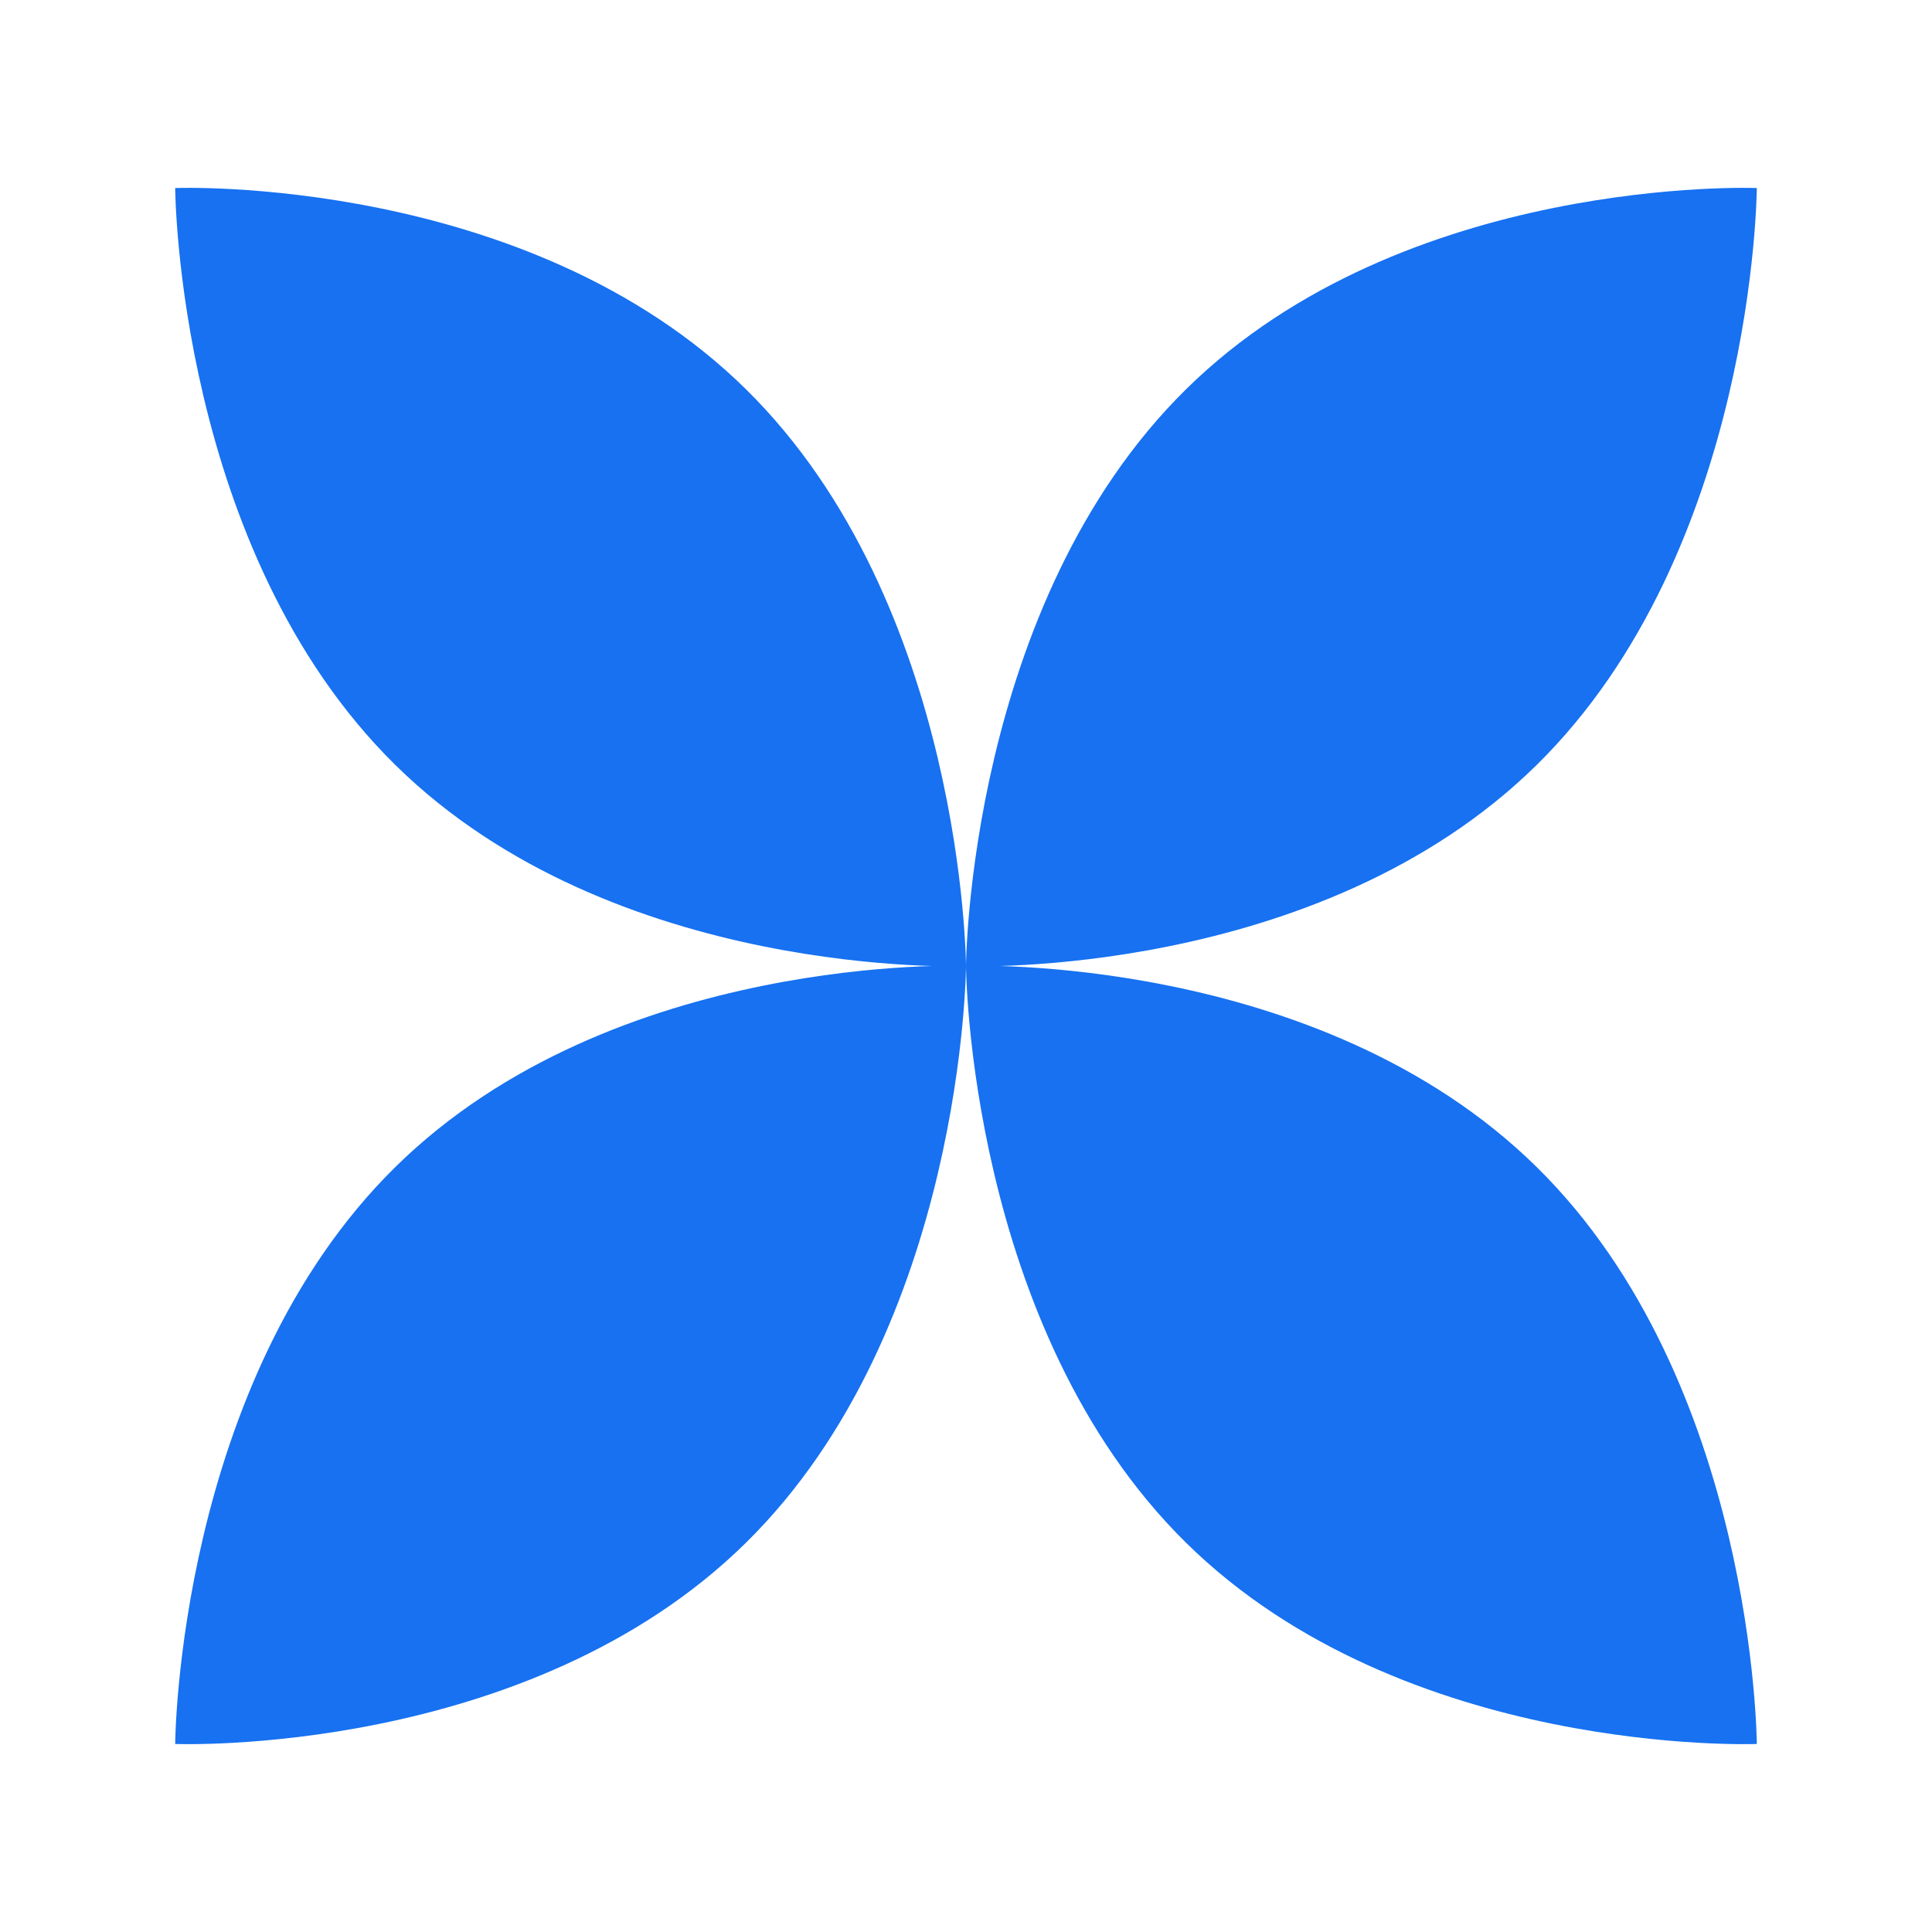
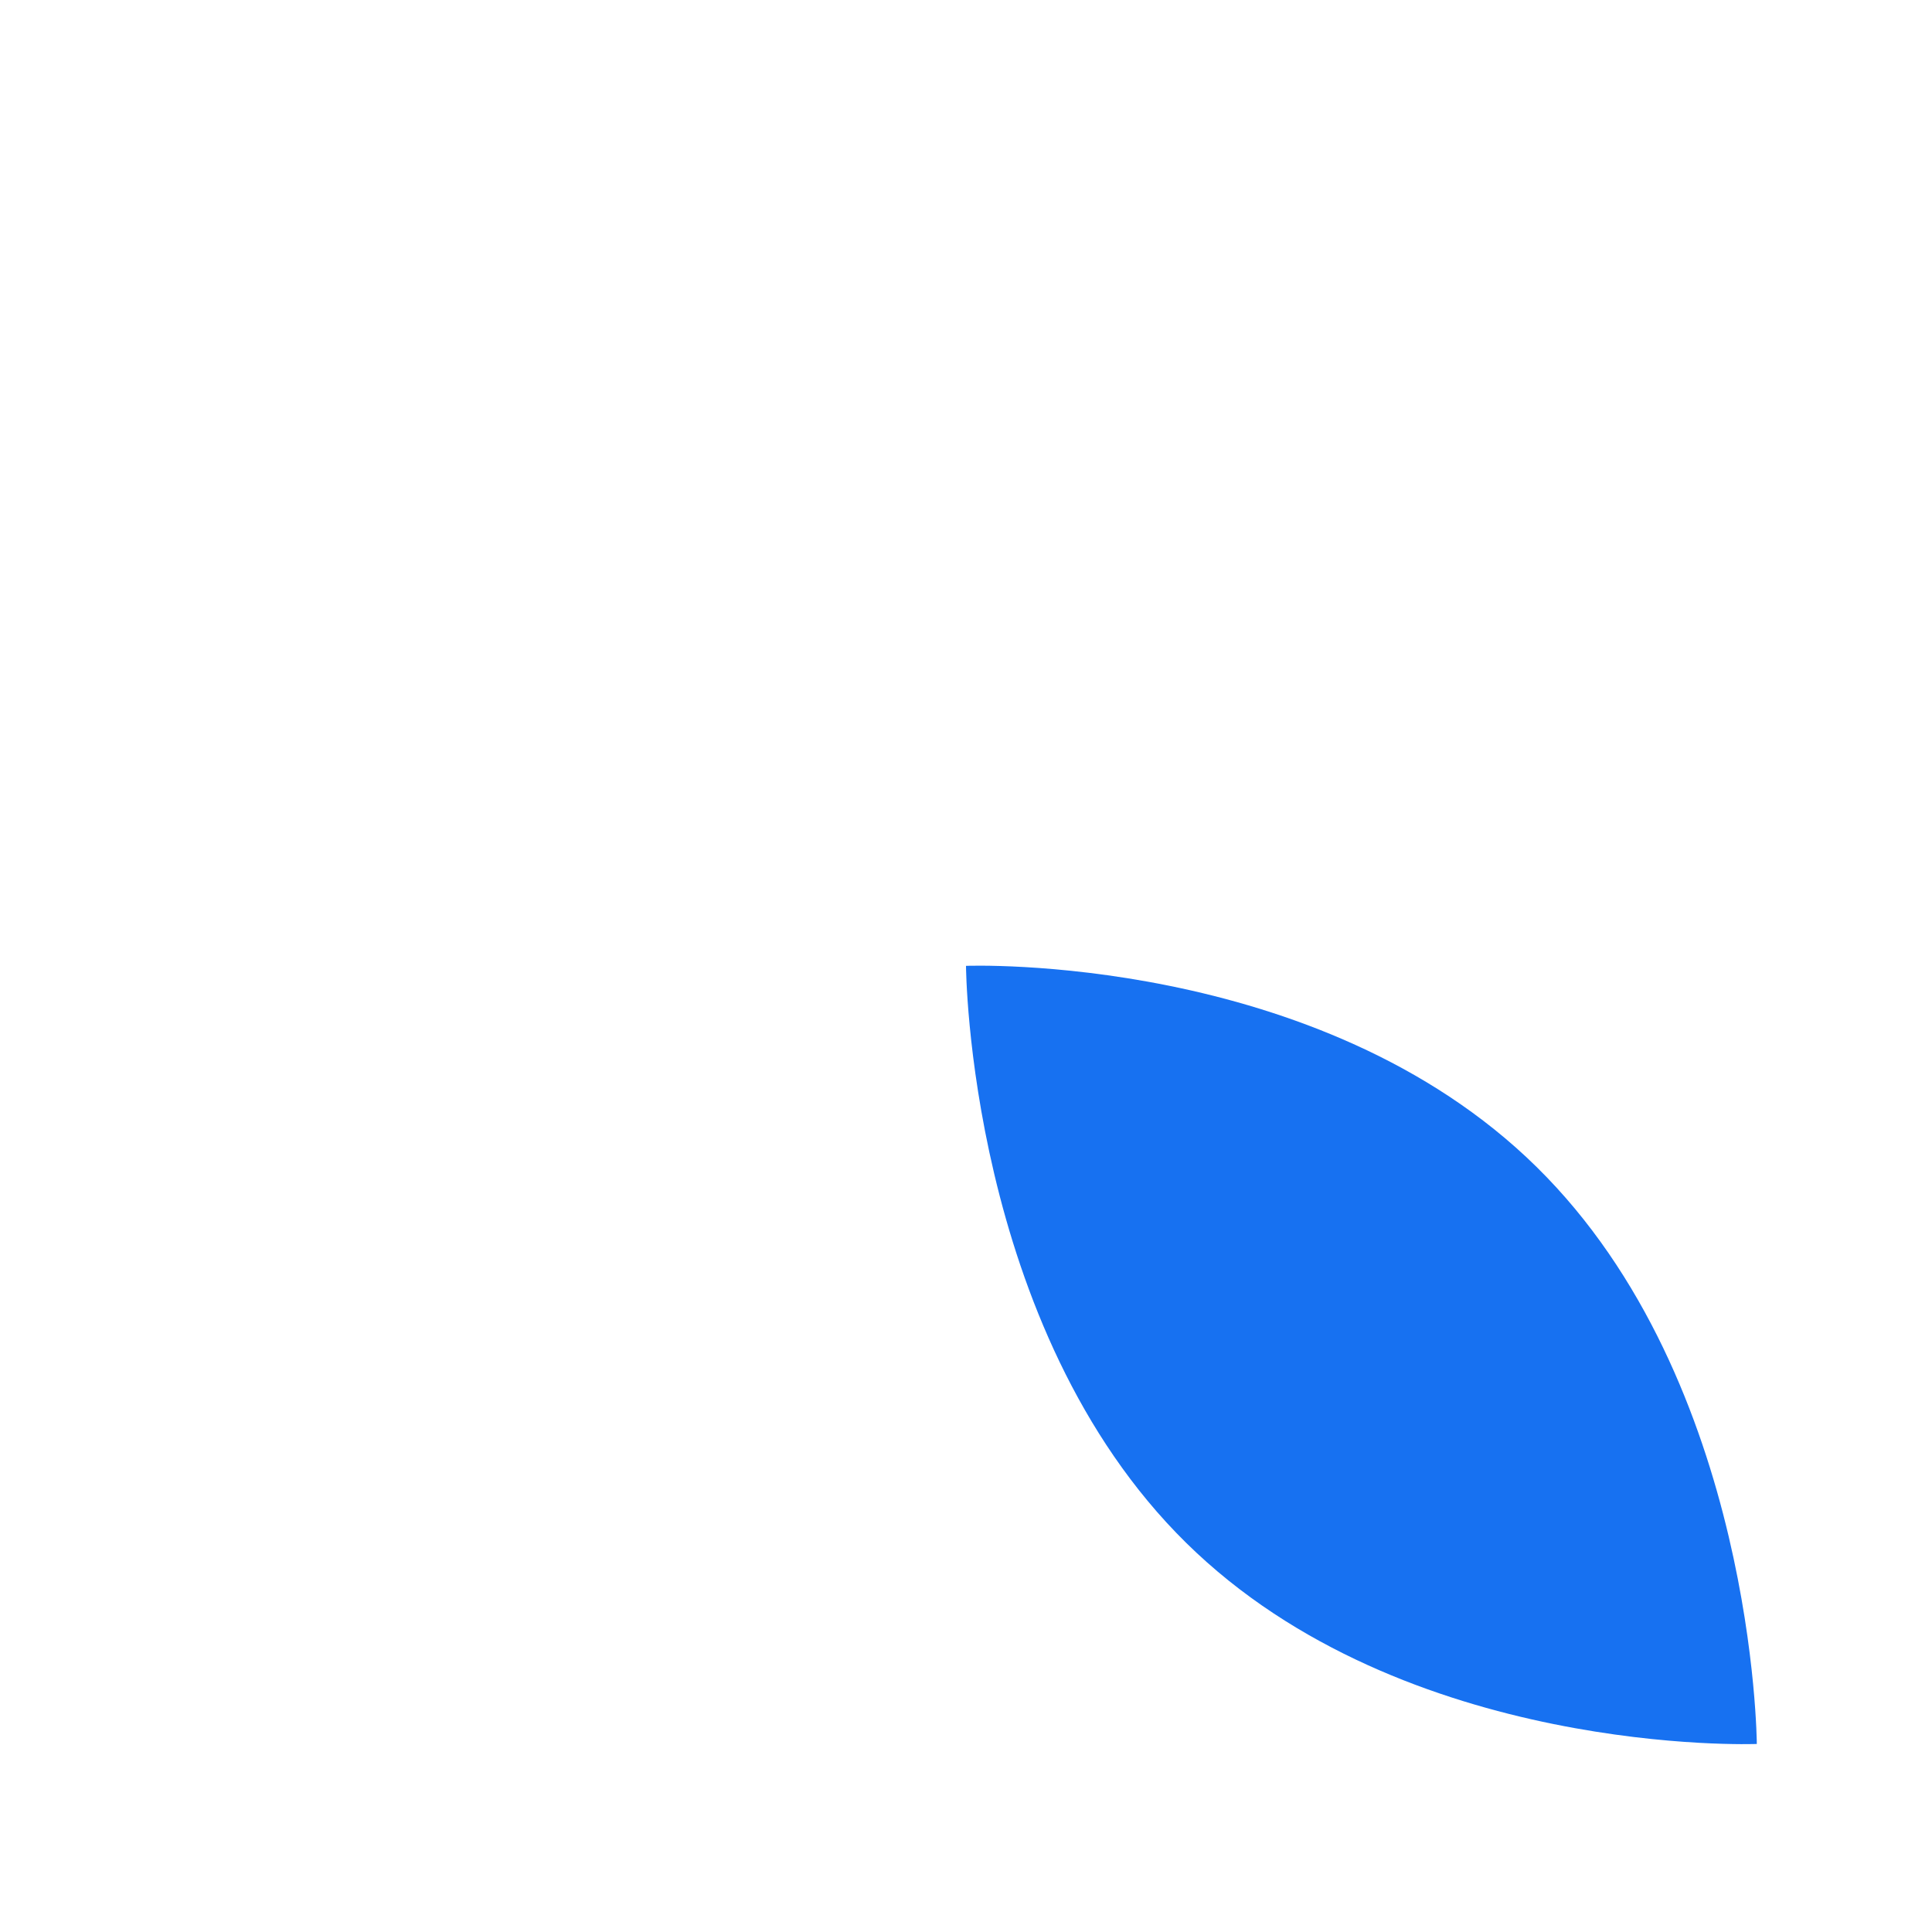
<svg xmlns="http://www.w3.org/2000/svg" width="40" height="40" viewBox="0 0 40 40" fill="none">
-   <path d="M15.44 31.945C19.961 27.496 20 19.997 20 19.997C20 19.997 12.708 19.711 8.187 24.16C3.665 28.608 3.627 36.107 3.627 36.107C3.627 36.107 10.919 36.394 15.44 31.945Z" fill="#1771F1" />
  <path d="M24.56 31.945C20.038 27.496 20 19.997 20 19.997C20 19.997 27.292 19.711 31.813 24.16C36.334 28.608 36.373 36.107 36.373 36.107C36.373 36.107 29.081 36.394 24.56 31.945Z" fill="#1771F1" />
-   <path d="M15.44 8.055C19.961 12.504 20 20.003 20 20.003C20 20.003 12.708 20.289 8.187 15.84C3.665 11.392 3.627 3.893 3.627 3.893C3.627 3.893 10.919 3.606 15.44 8.055Z" fill="#1771F1" />
-   <path d="M24.56 8.055C20.038 12.504 20 20.003 20 20.003C20 20.003 27.292 20.289 31.813 15.84C36.334 11.392 36.373 3.893 36.373 3.893C36.373 3.893 29.081 3.606 24.56 8.055Z" fill="#1771F1" />
</svg>